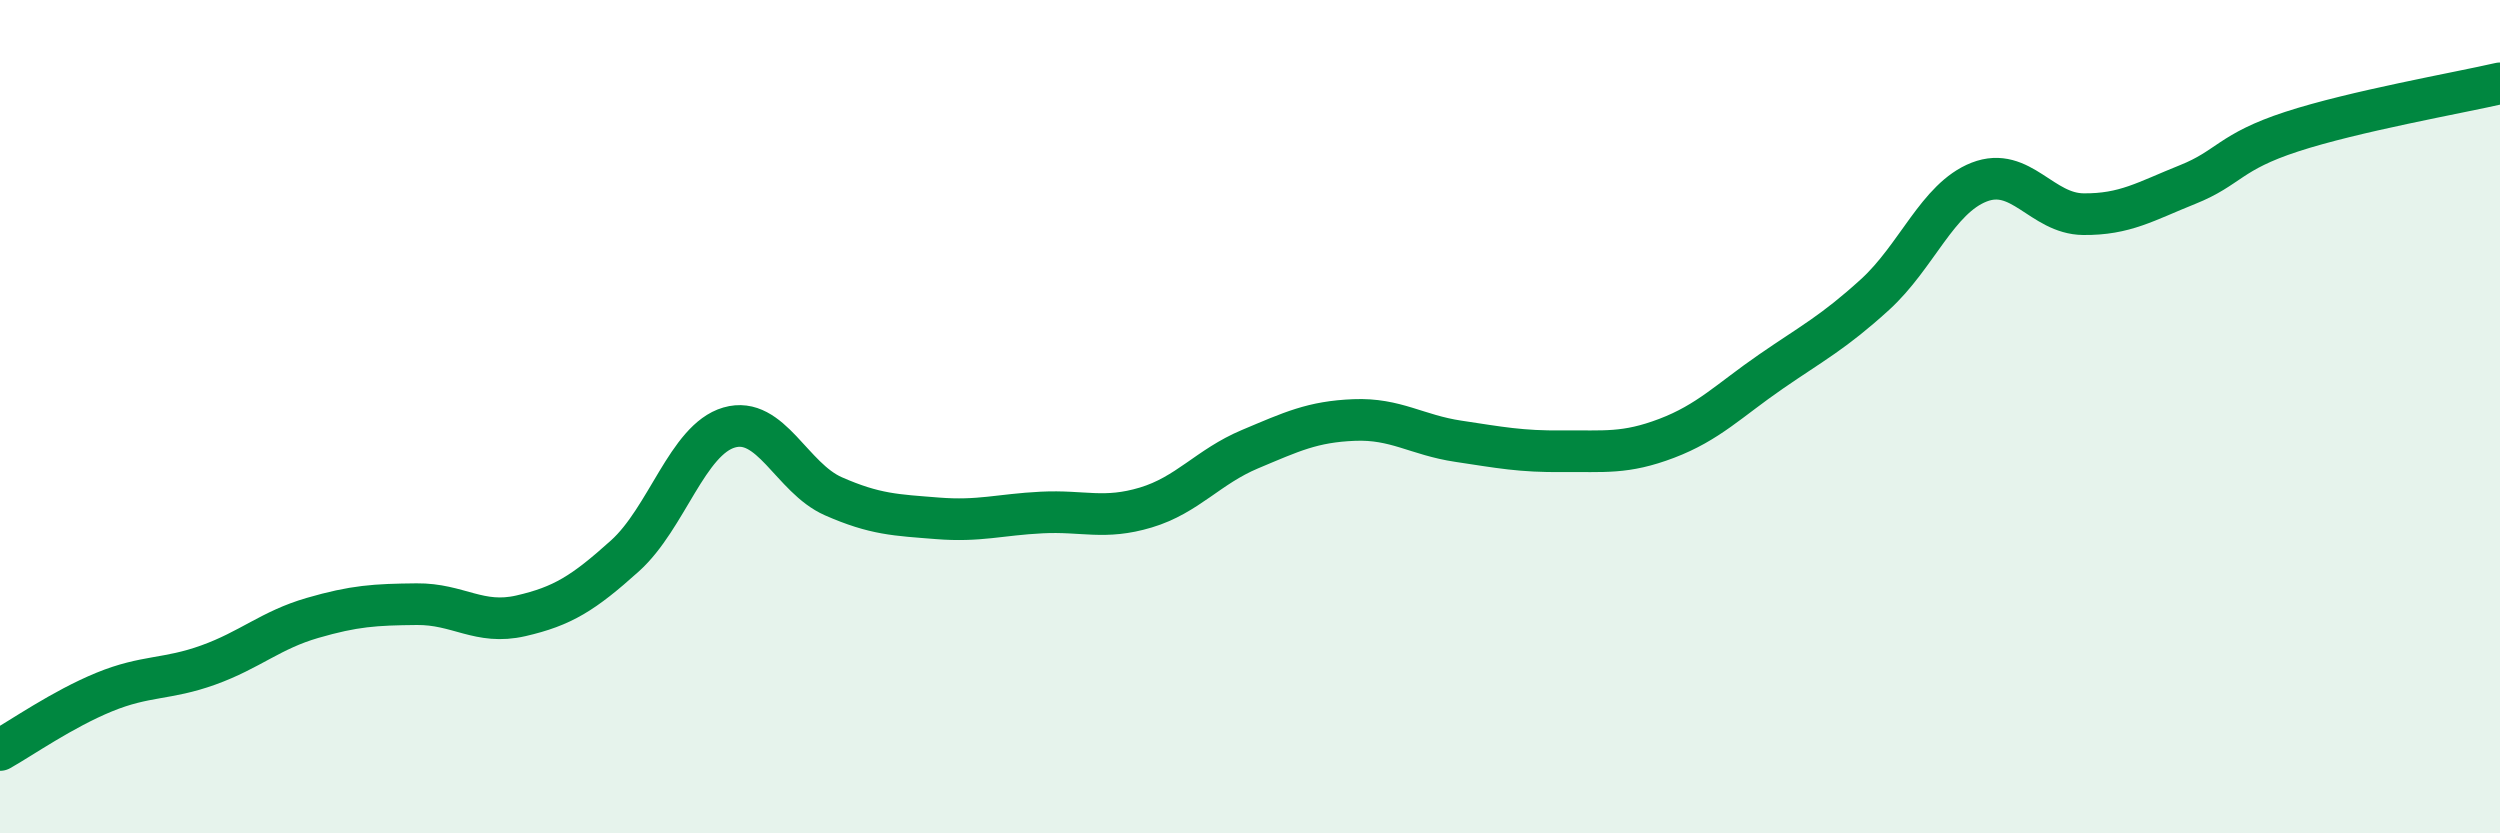
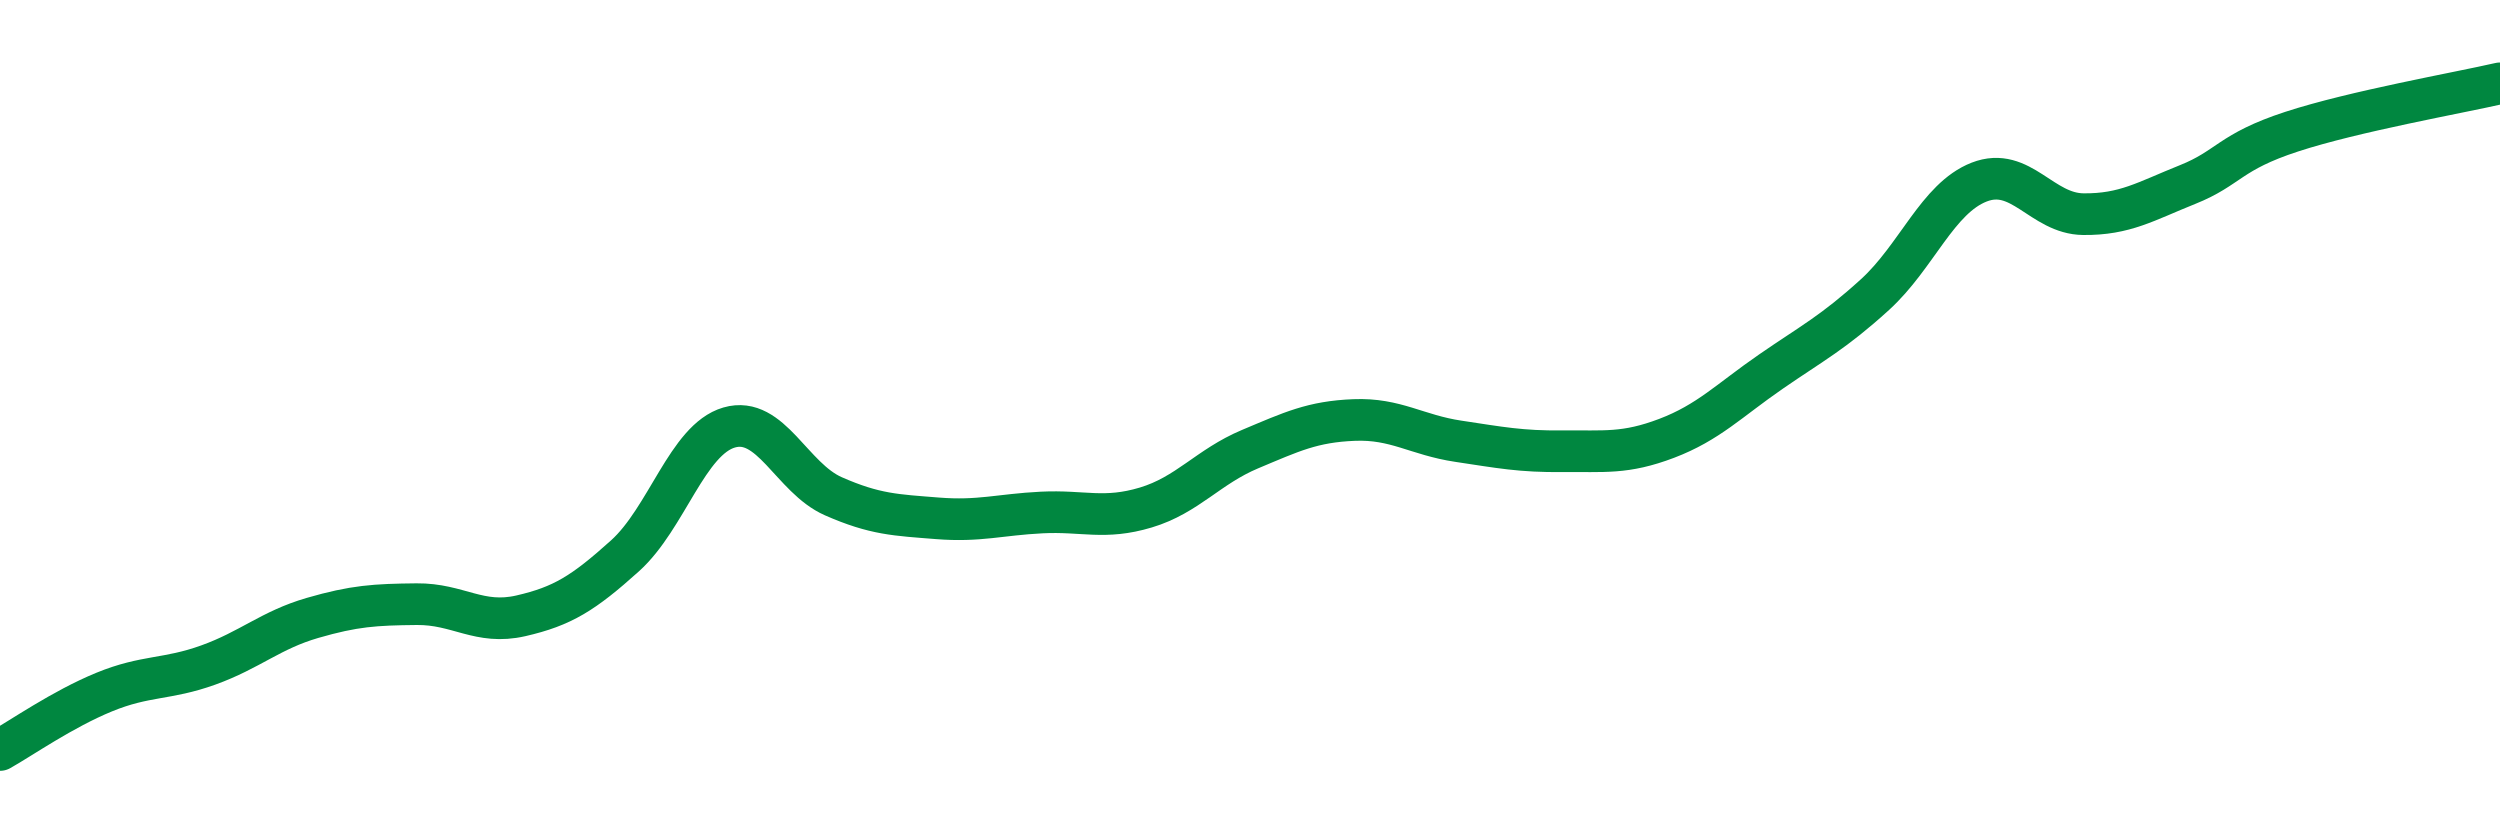
<svg xmlns="http://www.w3.org/2000/svg" width="60" height="20" viewBox="0 0 60 20">
-   <path d="M 0,18 C 0.5,17.72 1.5,17.02 2.5,16.61 C 3.5,16.2 4,16.32 5,15.96 C 6,15.6 6.5,15.12 7.5,14.83 C 8.5,14.54 9,14.51 10,14.5 C 11,14.49 11.5,15.01 12.5,14.78 C 13.5,14.55 14,14.24 15,13.34 C 16,12.44 16.5,10.55 17.5,10.26 C 18.5,9.97 19,11.47 20,11.91 C 21,12.35 21.5,12.36 22.5,12.44 C 23.5,12.52 24,12.35 25,12.3 C 26,12.25 26.5,12.48 27.5,12.18 C 28.5,11.88 29,11.2 30,10.78 C 31,10.36 31.5,10.12 32.5,10.08 C 33.5,10.04 34,10.44 35,10.59 C 36,10.74 36.5,10.84 37.5,10.83 C 38.5,10.82 39,10.9 40,10.52 C 41,10.14 41.5,9.61 42.5,8.92 C 43.5,8.23 44,7.98 45,7.07 C 46,6.16 46.5,4.76 47.5,4.37 C 48.5,3.98 49,5.13 50,5.14 C 51,5.15 51.5,4.83 52.5,4.43 C 53.5,4.03 53.5,3.65 55,3.16 C 56.5,2.67 59,2.23 60,2L60 20L0 20Z" fill="#008740" opacity="0.1" stroke-linecap="round" stroke-linejoin="round" />
  <path d="M 0,18 C 0.5,17.72 1.5,17.02 2.5,16.61 C 3.5,16.2 4,16.32 5,15.96 C 6,15.6 6.5,15.12 7.5,14.83 C 8.5,14.54 9,14.51 10,14.5 C 11,14.49 11.5,15.01 12.5,14.78 C 13.5,14.55 14,14.24 15,13.34 C 16,12.44 16.5,10.55 17.5,10.26 C 18.5,9.97 19,11.47 20,11.91 C 21,12.35 21.5,12.36 22.5,12.44 C 23.5,12.52 24,12.35 25,12.3 C 26,12.25 26.5,12.48 27.5,12.18 C 28.5,11.88 29,11.2 30,10.78 C 31,10.36 31.5,10.12 32.5,10.08 C 33.5,10.04 34,10.44 35,10.59 C 36,10.74 36.5,10.84 37.5,10.83 C 38.5,10.82 39,10.9 40,10.52 C 41,10.14 41.5,9.61 42.5,8.92 C 43.5,8.23 44,7.98 45,7.07 C 46,6.16 46.5,4.76 47.5,4.37 C 48.5,3.98 49,5.13 50,5.14 C 51,5.15 51.5,4.83 52.5,4.43 C 53.5,4.03 53.5,3.65 55,3.16 C 56.5,2.67 59,2.23 60,2" stroke="#008740" stroke-width="1" fill="none" stroke-linecap="round" stroke-linejoin="round" />
</svg>